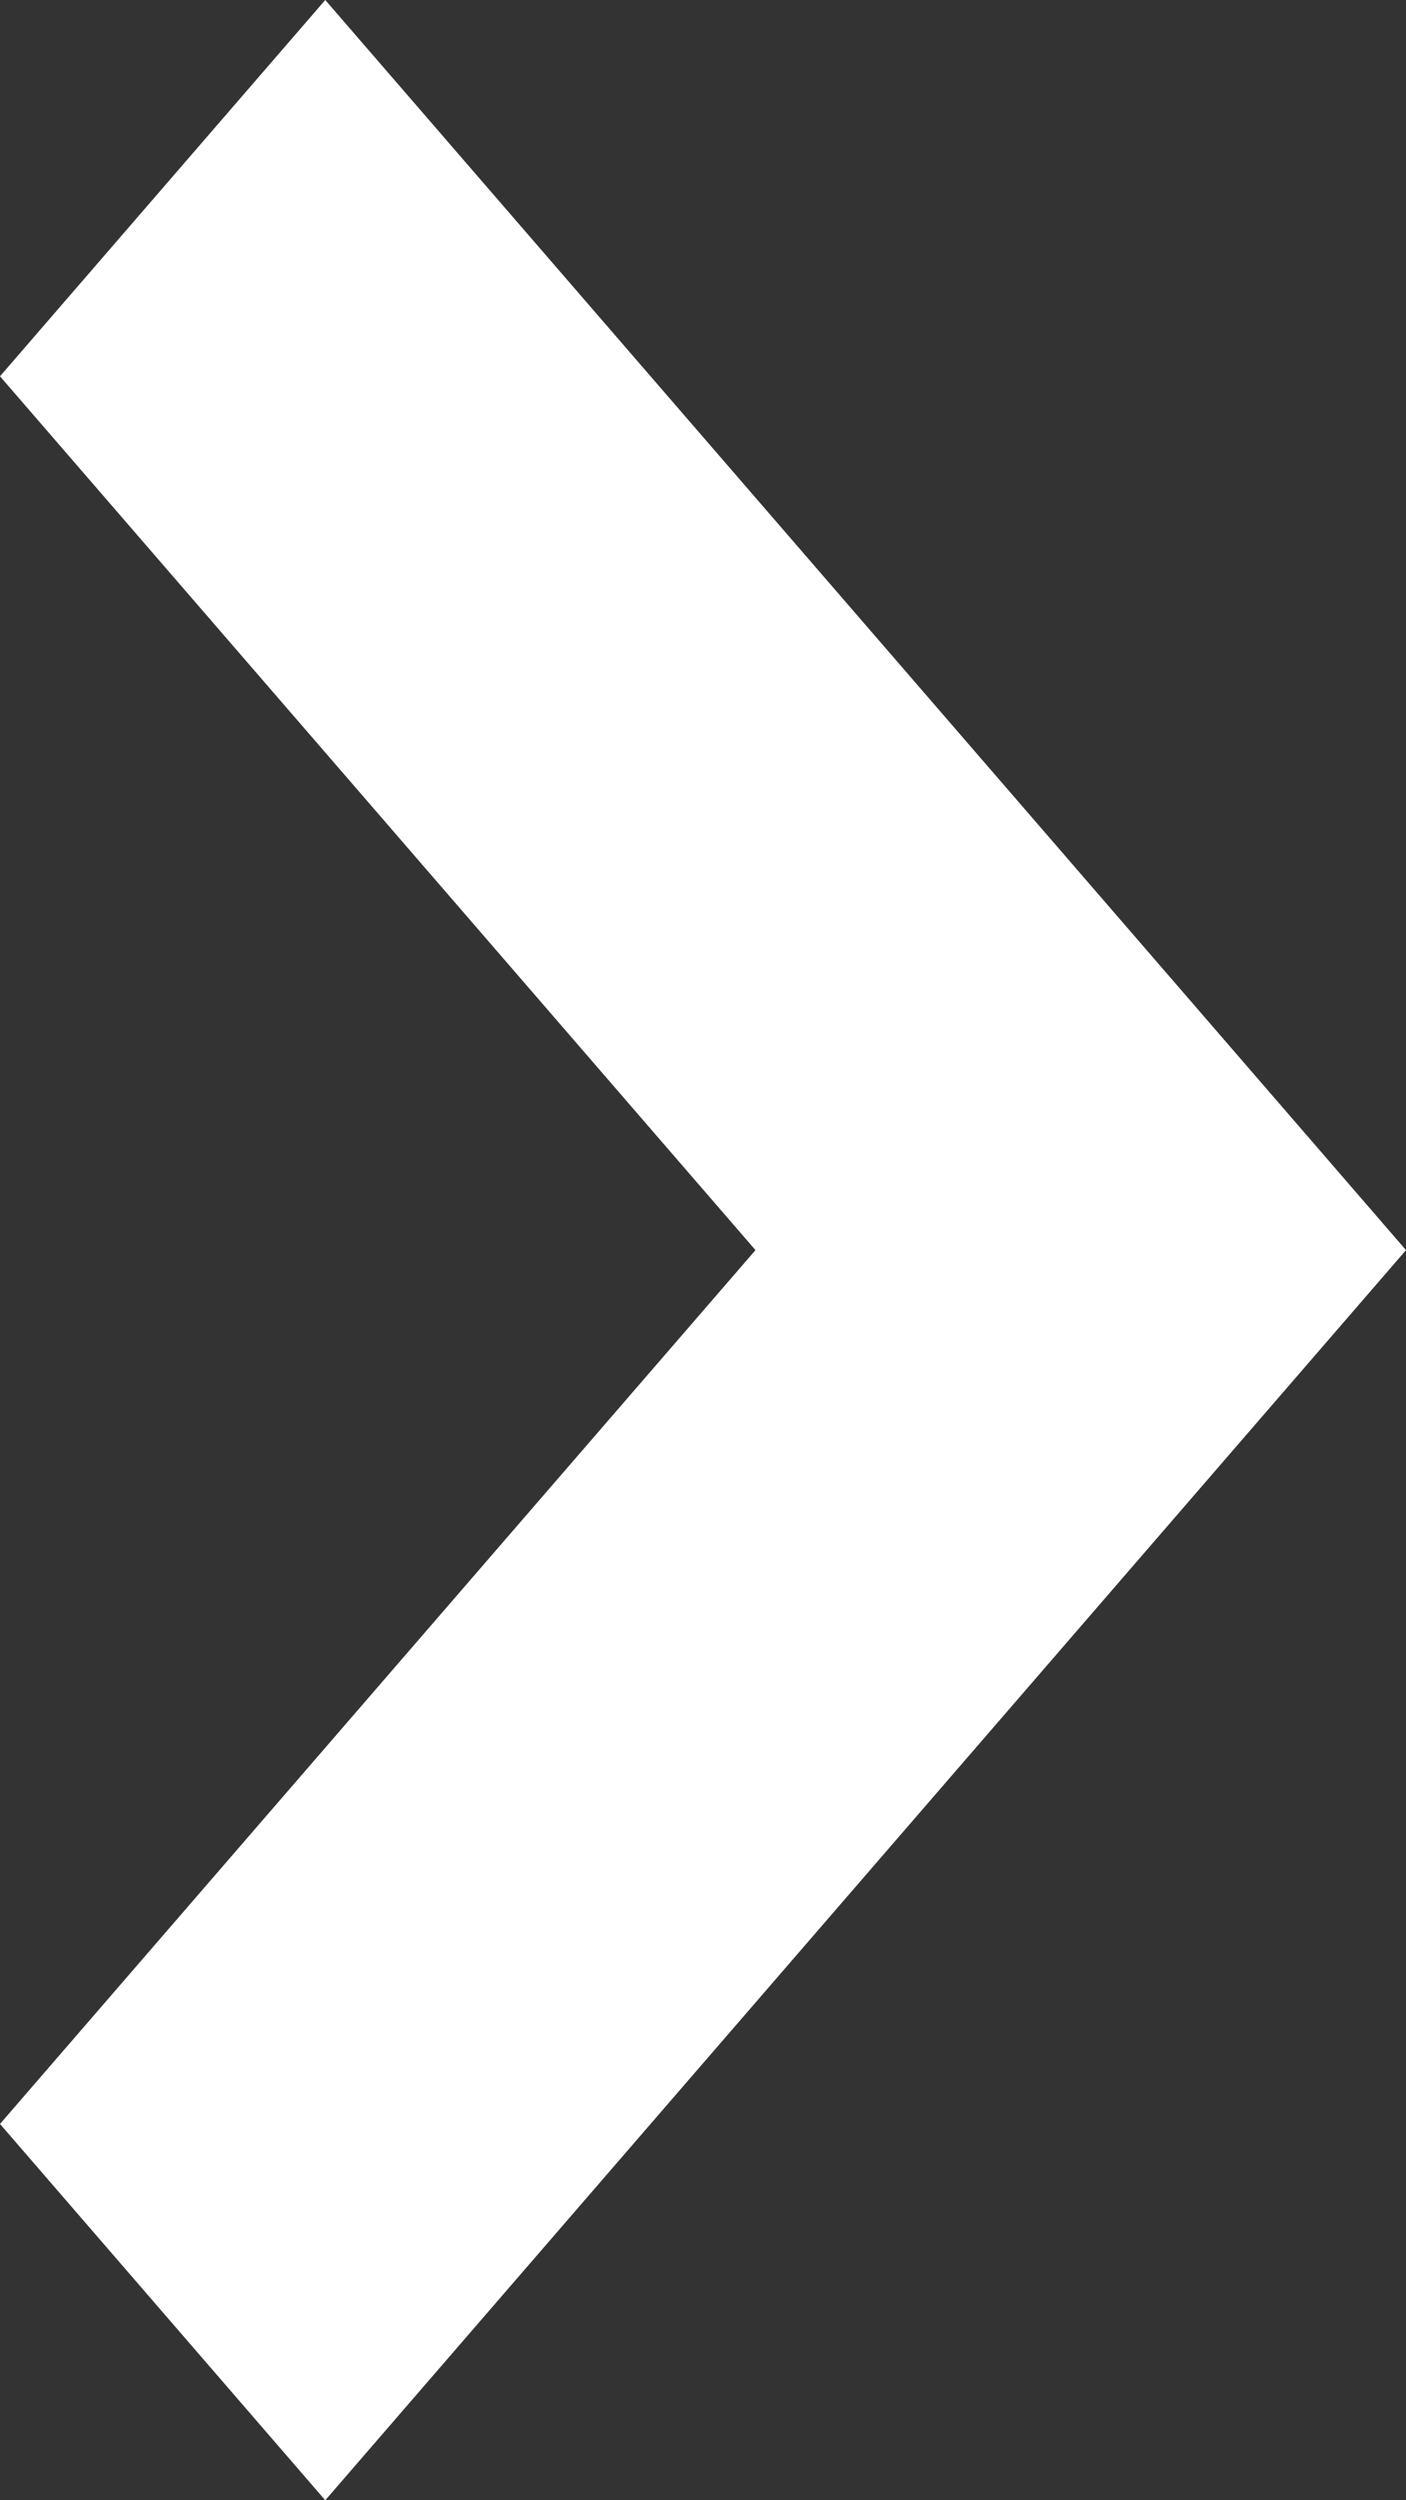
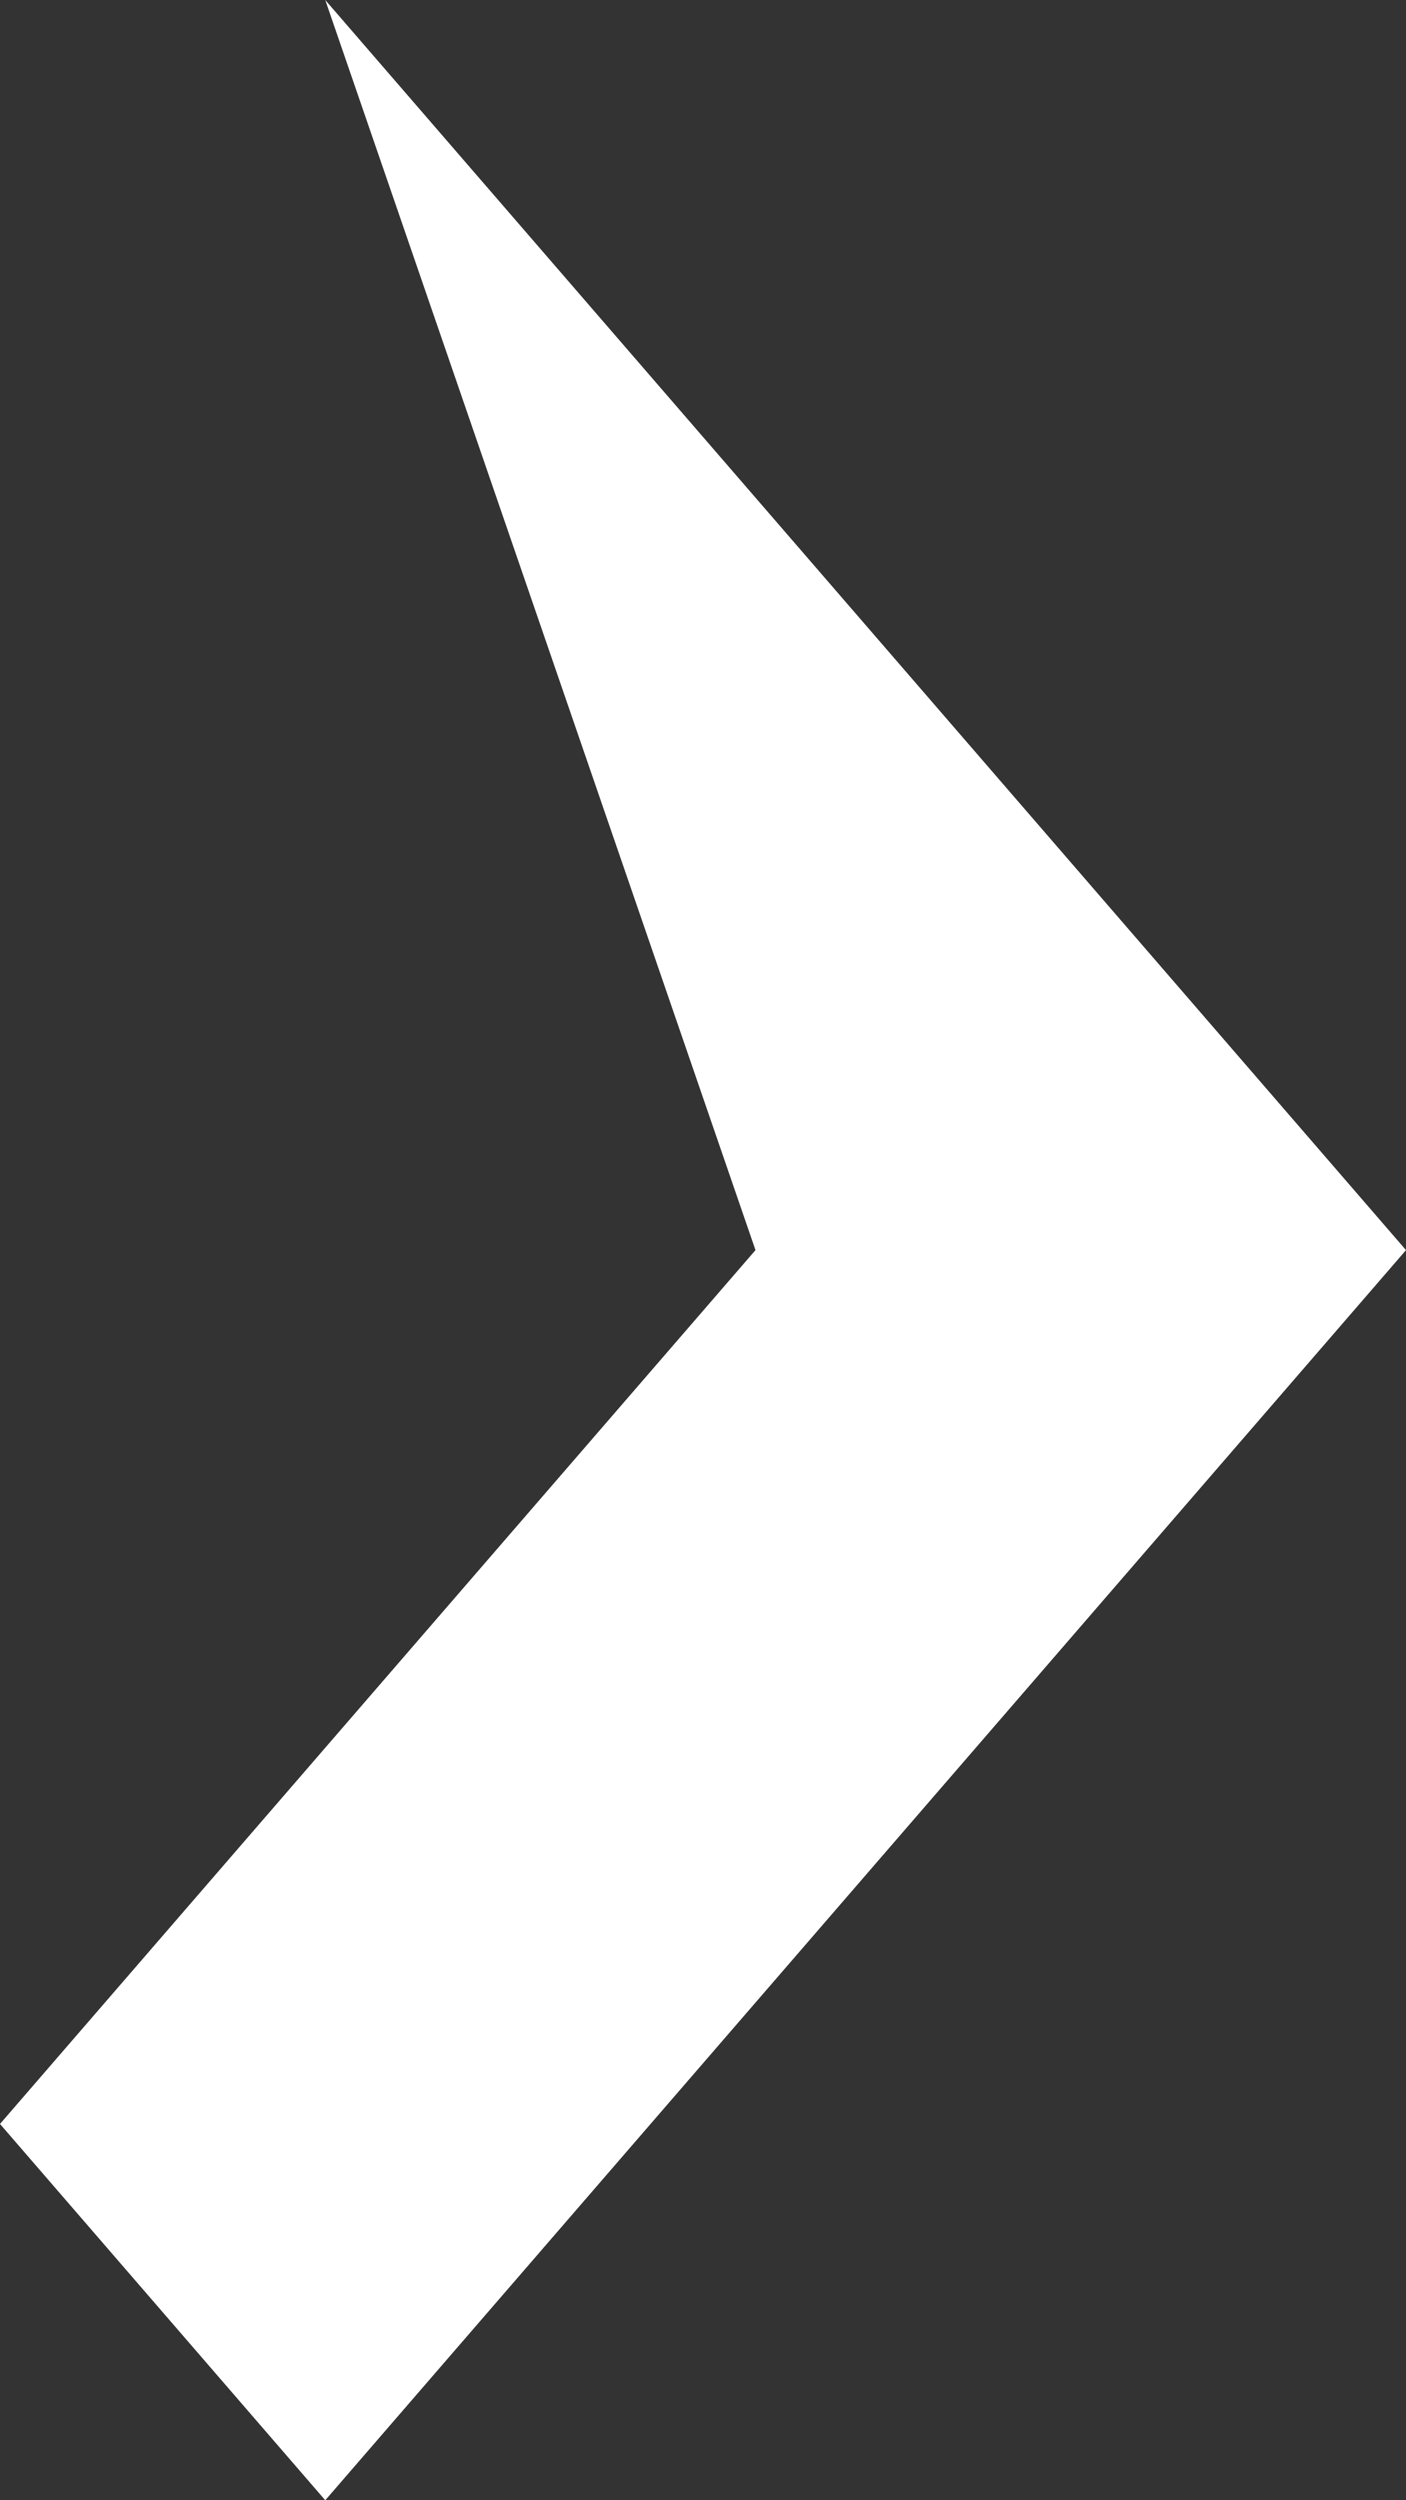
<svg xmlns="http://www.w3.org/2000/svg" width="9" height="16" viewBox="0 0 9 16" fill="none">
  <rect x="0" y="0" width="9" height="16" fill="#333333" stroke="none" />
-   <path d="M9 8L2.082 16L0 13.592L4.836 8L0 2.408L2.082 0L9 8Z" fill="white" />
+   <path d="M9 8L2.082 16L0 13.592L4.836 8L2.082 0L9 8Z" fill="white" />
</svg>